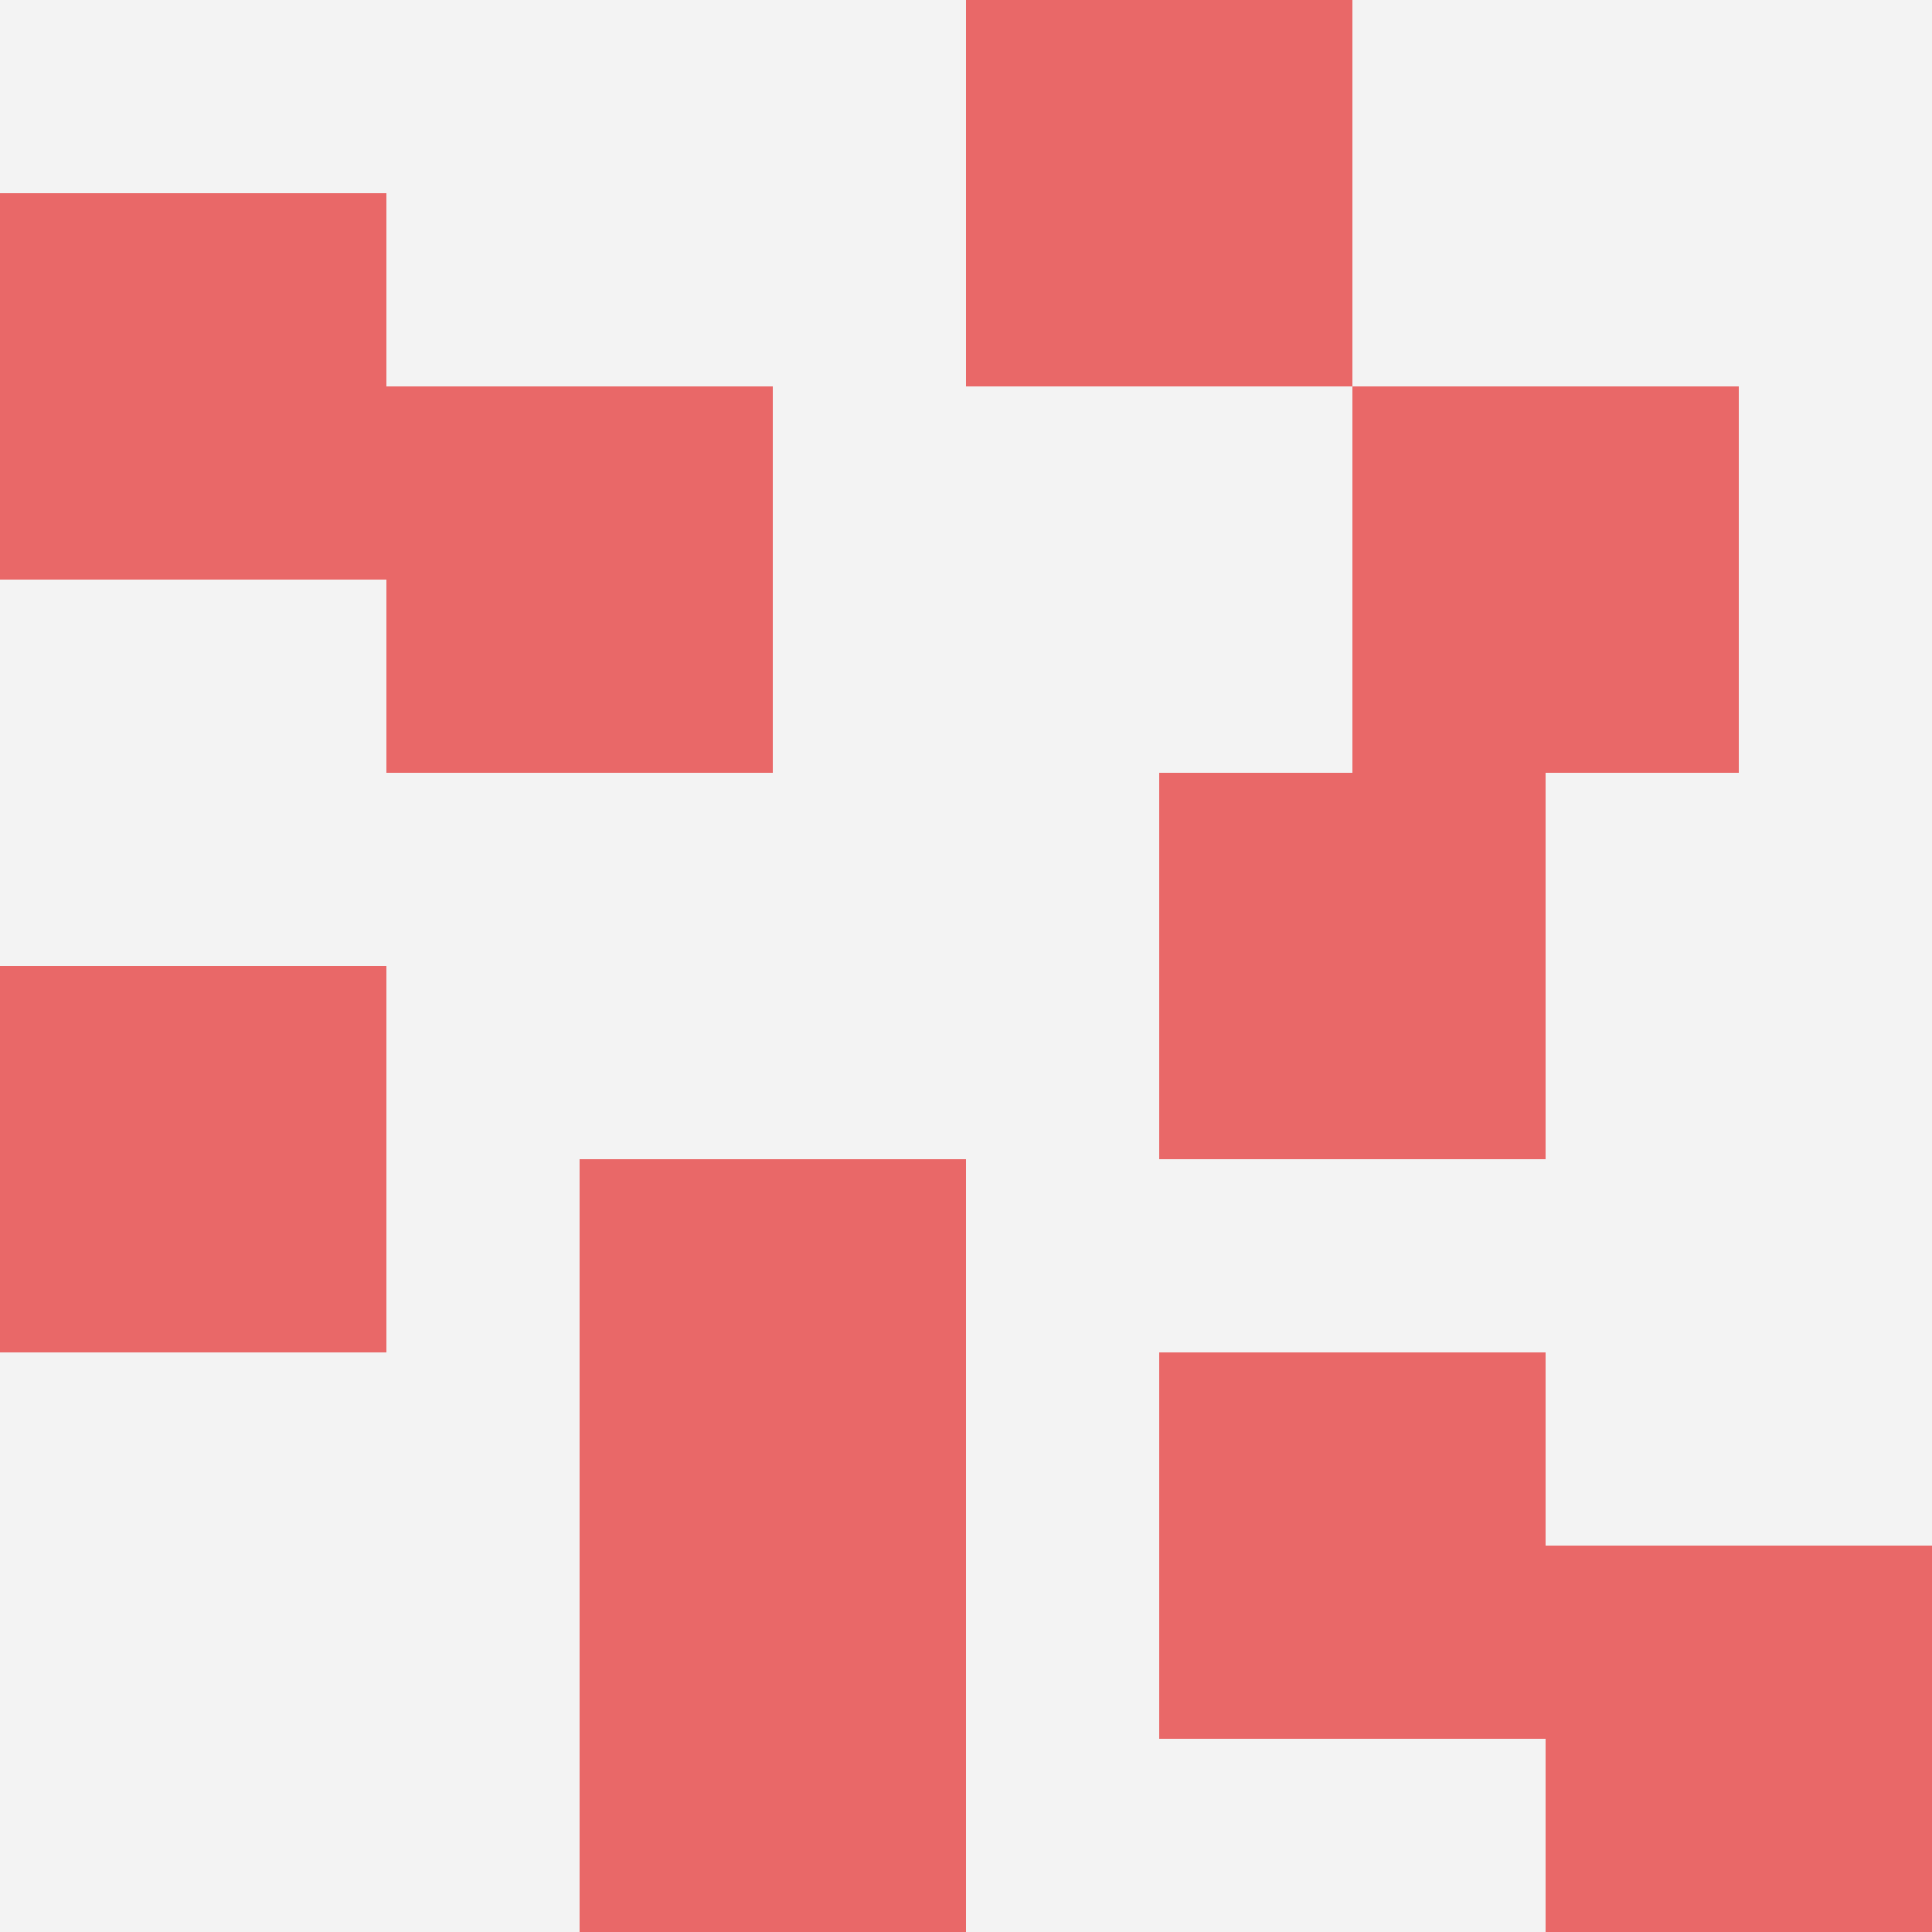
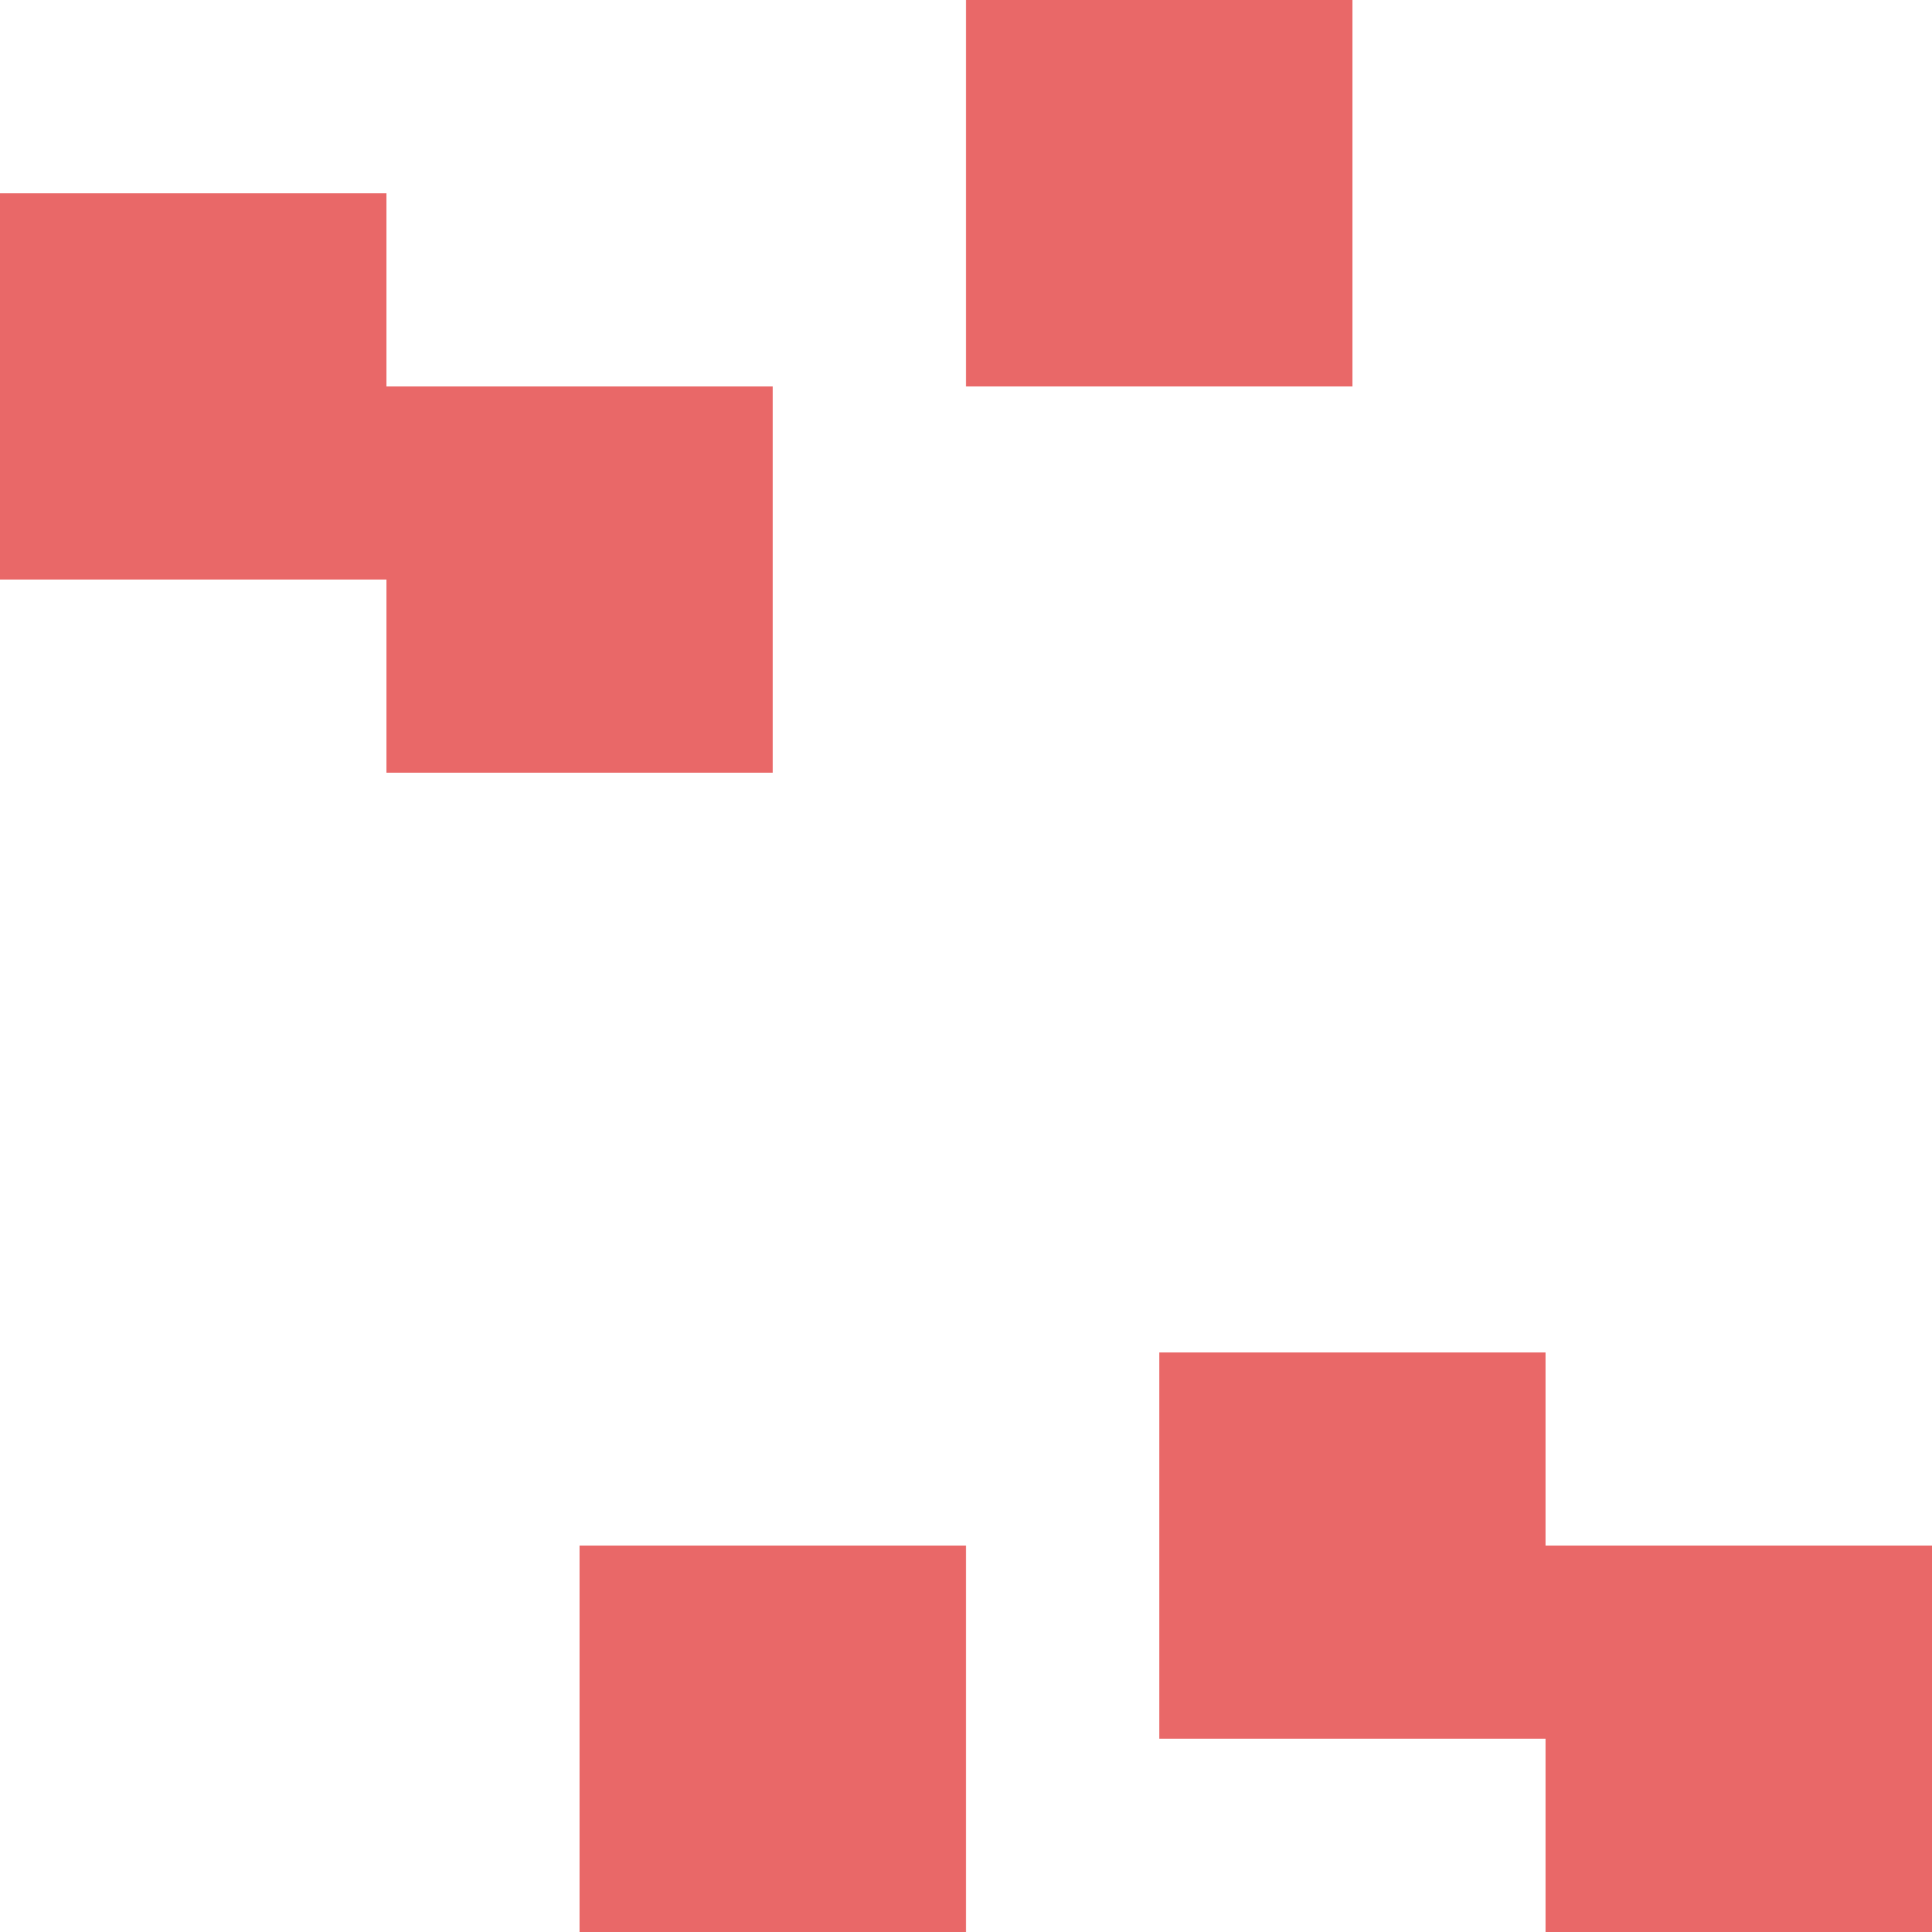
<svg xmlns="http://www.w3.org/2000/svg" id="ten-svg" preserveAspectRatio="xMinYMin meet" viewBox="0 0 10 10">
-   <rect x="0" y="0" width="10" height="10" fill="#F3F3F3" />
  <rect class="t" x="8" y="8" />
-   <rect class="t" x="3" y="6" />
-   <rect class="t" x="7" y="2" />
-   <rect class="t" x="0" y="5" />
-   <rect class="t" x="6" y="4" />
  <rect class="t" x="5" y="0" />
  <rect class="t" x="0" y="1" />
  <rect class="t" x="3" y="8" />
  <rect class="t" x="6" y="7" />
  <rect class="t" x="2" y="2" />
  <style>.t{width:2px;height:2px;fill:#E96868} #ten-svg{shape-rendering:crispedges;}</style>
</svg>